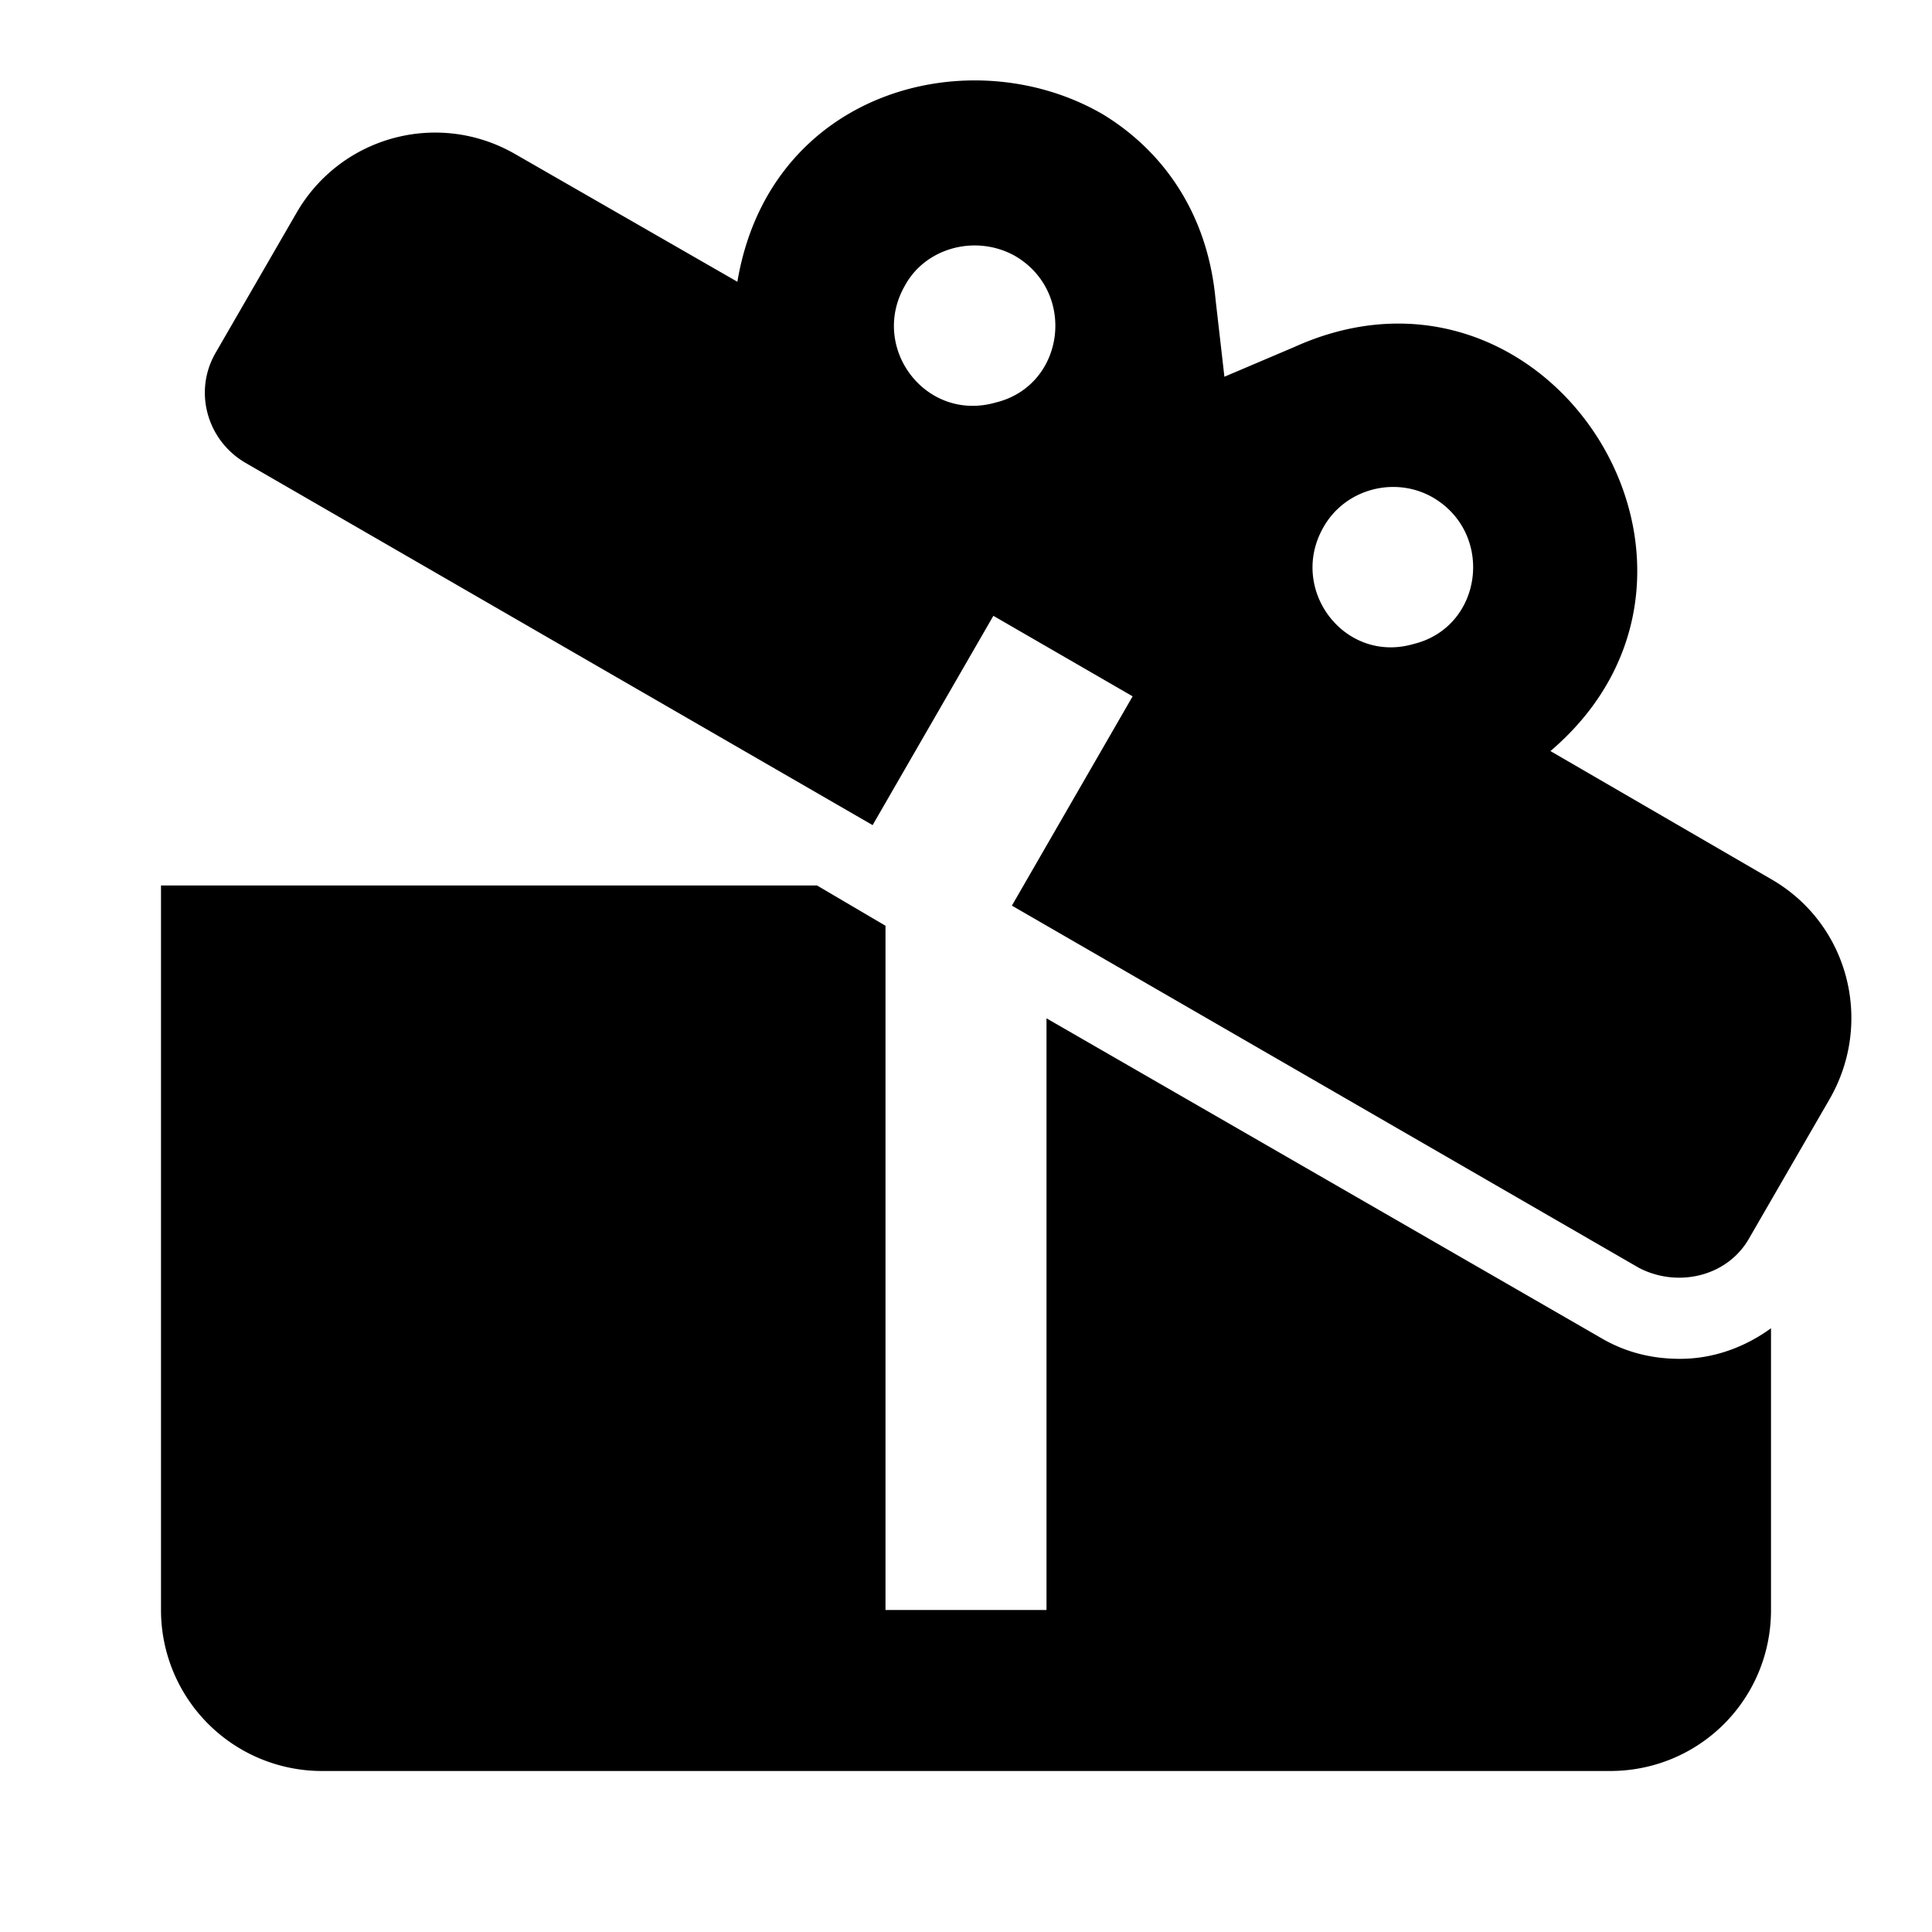
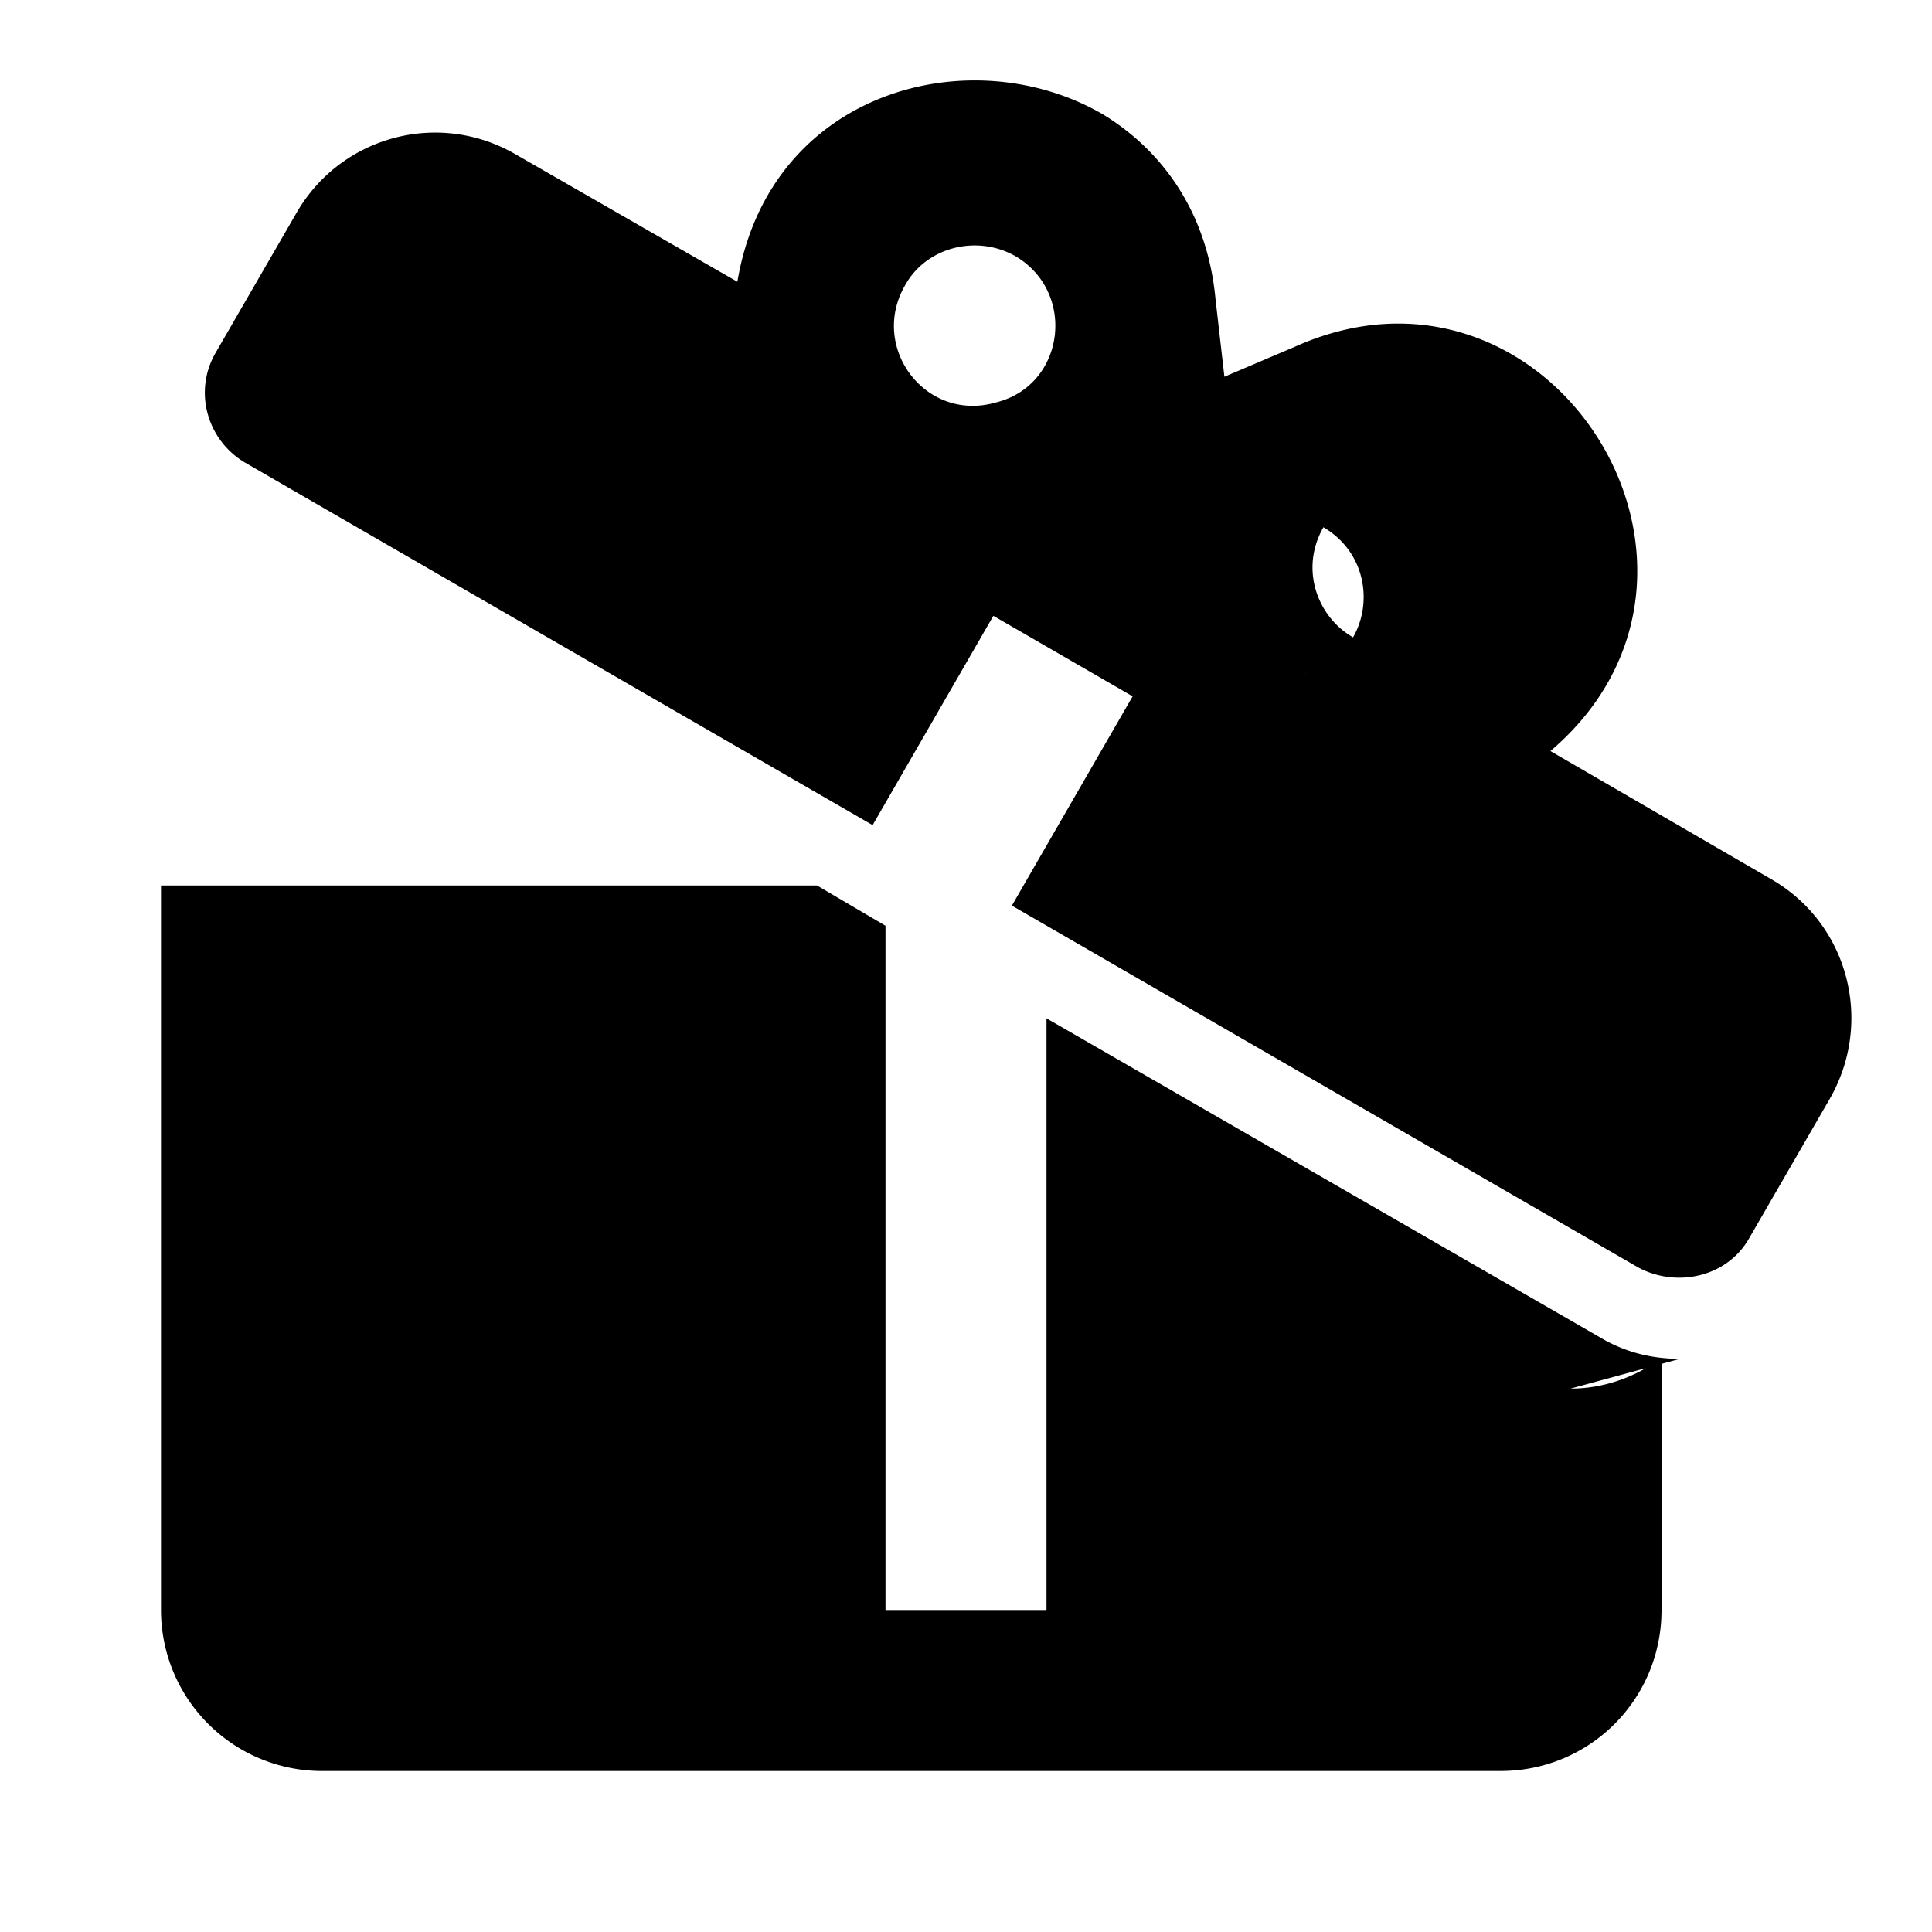
<svg xmlns="http://www.w3.org/2000/svg" width="800" height="800" viewBox="0 0 24 24">
-   <path fill="currentColor" d="m22 10.92l-2.74-1.59c2.64-2.25-.01-6.45-3.18-5.02l-.87.37l-.11-.96c-.1-1.08-.66-1.85-1.4-2.3c-1.64-.953-4.14-.3-4.54 2.08L6.41 1.92c-.96-.56-2.18-.23-2.73.73l-1 1.73c-.28.48-.11 1.09.37 1.37l7.79 4.5l1.5-2.6l1.73 1l-1.5 2.6l7.79 4.5c.48.25 1.1.11 1.37-.37l1-1.73c.55-.96.23-2.18-.73-2.73M12.37 5c-.87.25-1.57-.68-1.13-1.45c.26-.48.89-.64 1.37-.37c.77.45.62 1.61-.24 1.82m5.19 3c-.86.25-1.56-.68-1.12-1.45c.27-.48.89-.64 1.36-.37c.77.45.62 1.61-.24 1.82m3.31 8.88c.41 0 .8-.14 1.13-.38V20c0 1.11-.89 2-2 2H4a2 2 0 0 1-2-2v-9h8.15l.85.5V20h2v-7.35l6.87 3.96c.3.18.63.27 1 .27" />
+   <path fill="currentColor" d="m22 10.92l-2.74-1.59c2.64-2.25-.01-6.45-3.18-5.02l-.87.37l-.11-.96c-.1-1.08-.66-1.85-1.4-2.3c-1.64-.953-4.14-.3-4.54 2.08L6.41 1.92c-.96-.56-2.18-.23-2.73.73l-1 1.73c-.28.48-.11 1.09.37 1.37l7.79 4.5l1.5-2.6l1.73 1l-1.5 2.6l7.79 4.5c.48.25 1.1.11 1.37-.37l1-1.73c.55-.96.23-2.18-.73-2.73M12.37 5c-.87.25-1.57-.68-1.13-1.45c.26-.48.89-.64 1.37-.37c.77.45.62 1.61-.24 1.82m5.19 3c-.86.25-1.56-.68-1.12-1.45c.77.45.62 1.61-.24 1.82m3.31 8.88c.41 0 .8-.14 1.13-.38V20c0 1.11-.89 2-2 2H4a2 2 0 0 1-2-2v-9h8.15l.85.5V20h2v-7.35l6.87 3.96c.3.18.63.27 1 .27" />
</svg>